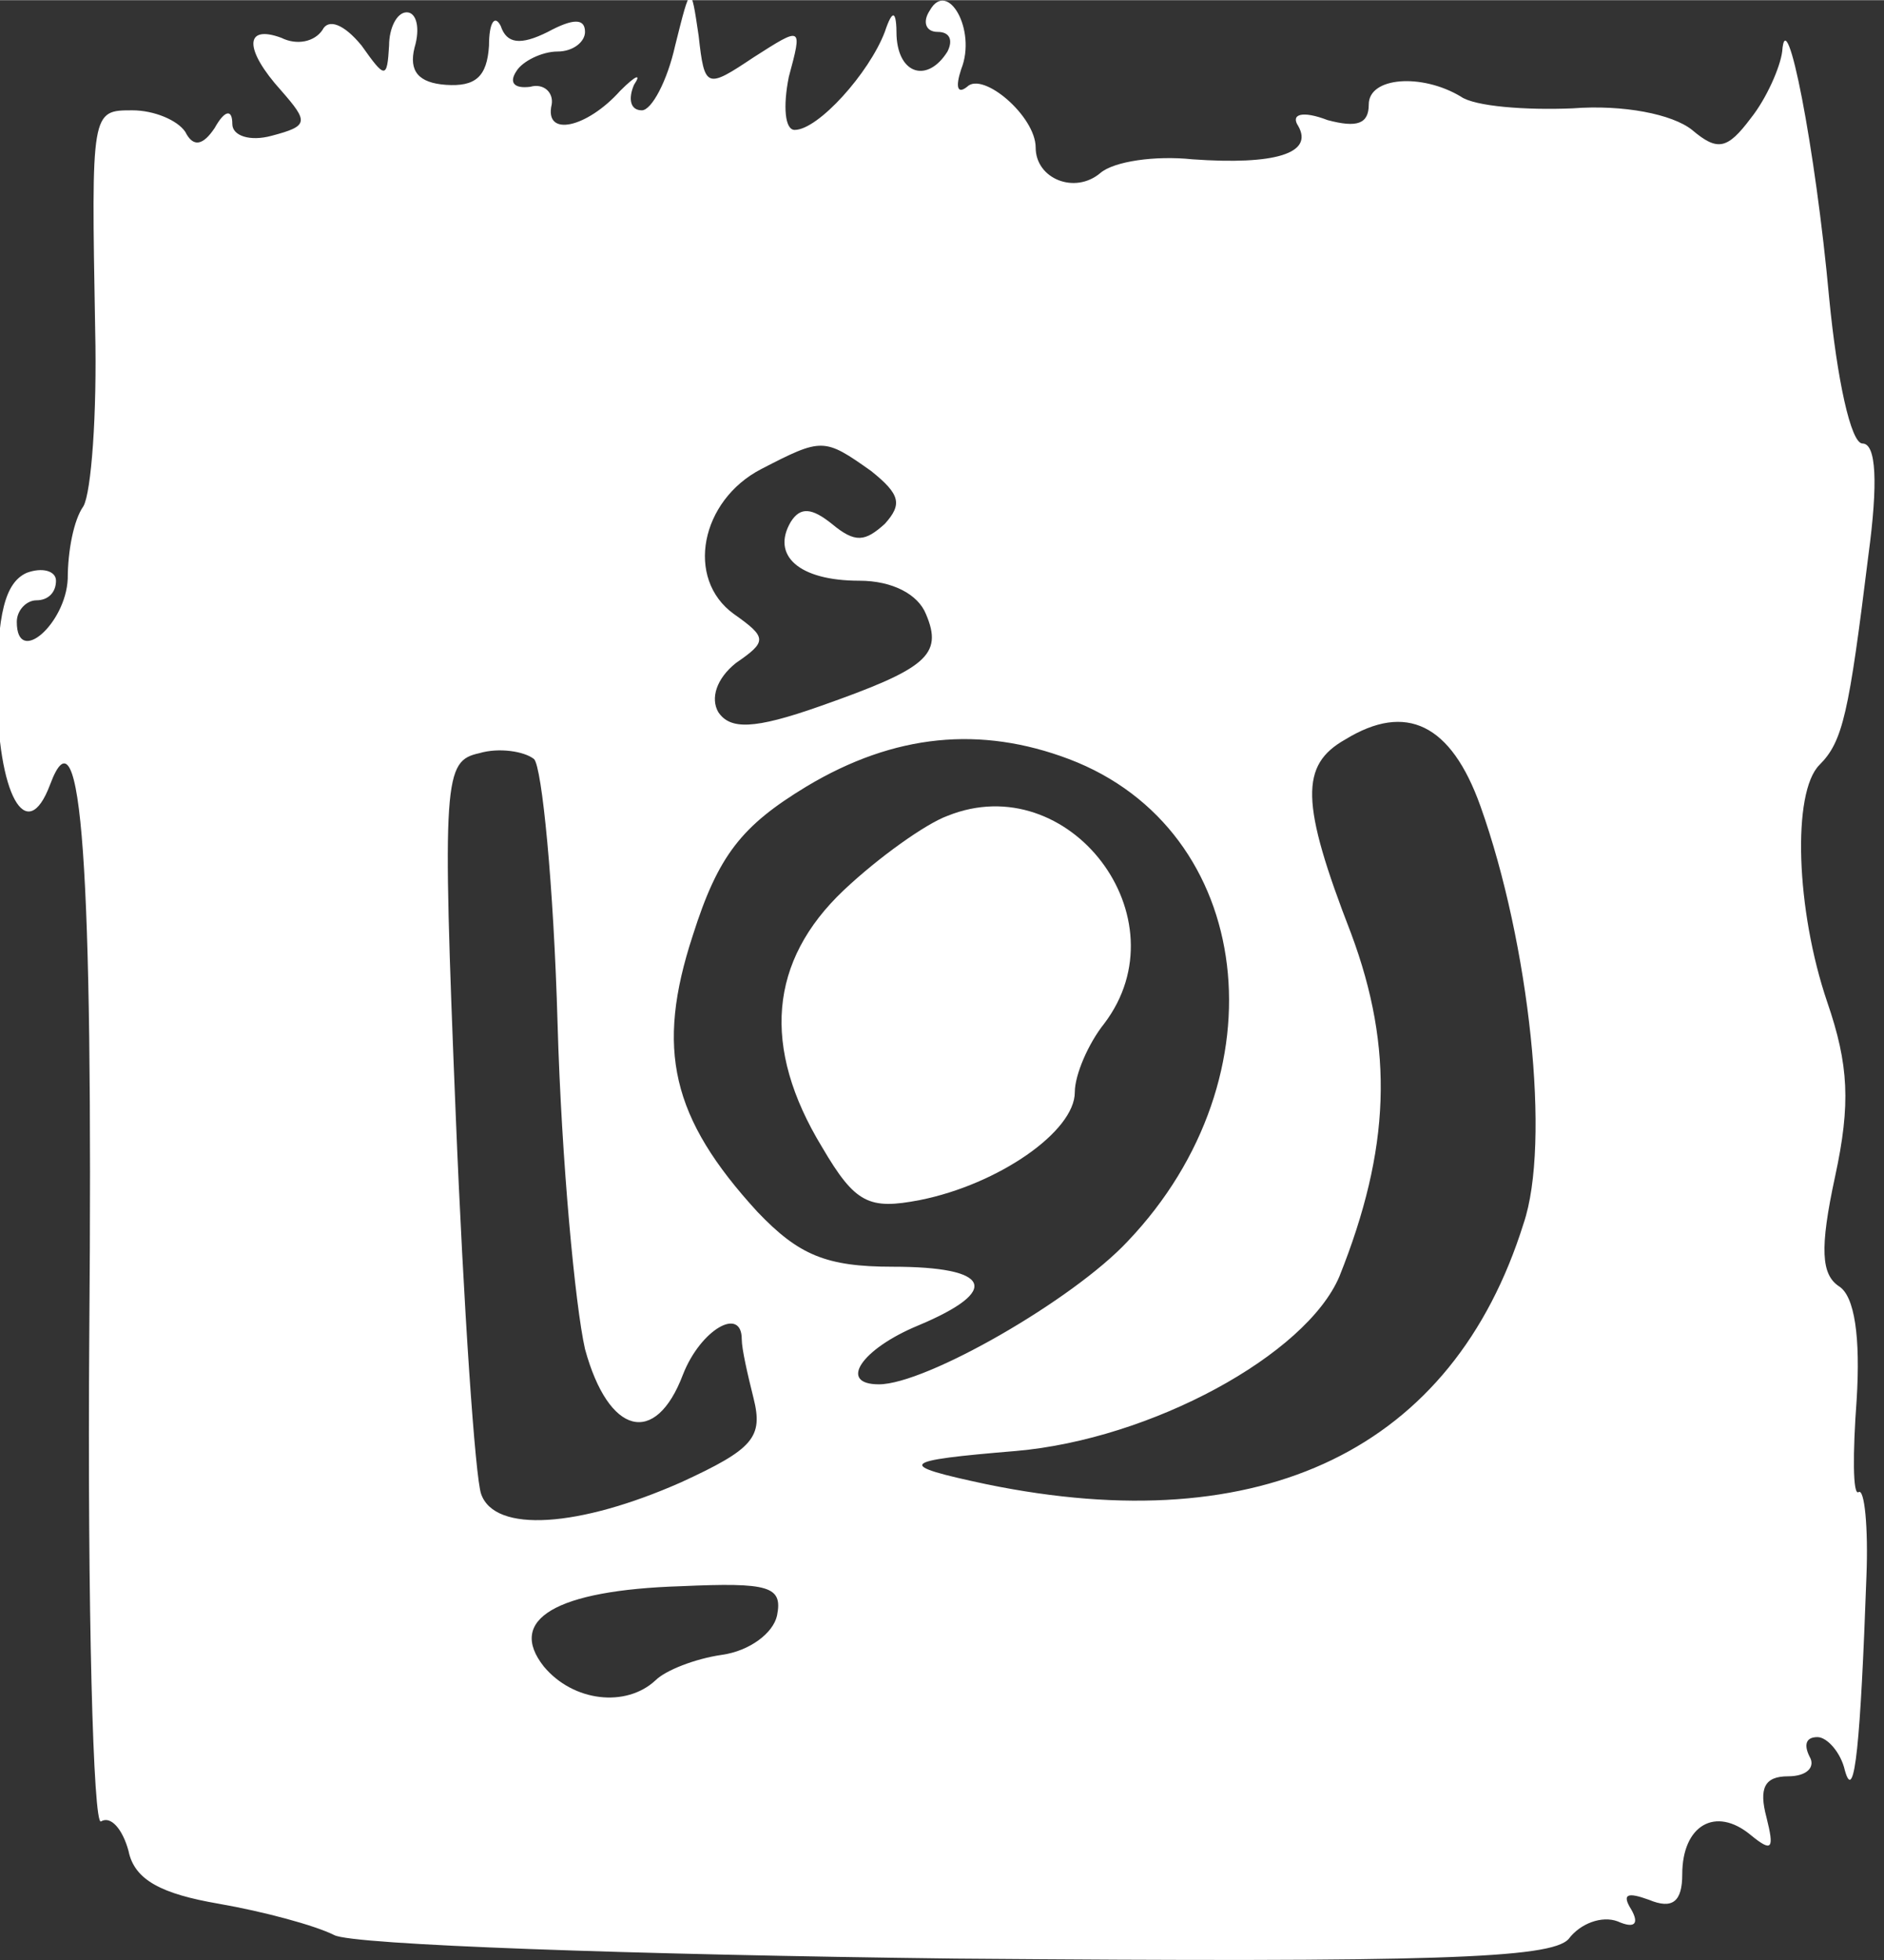
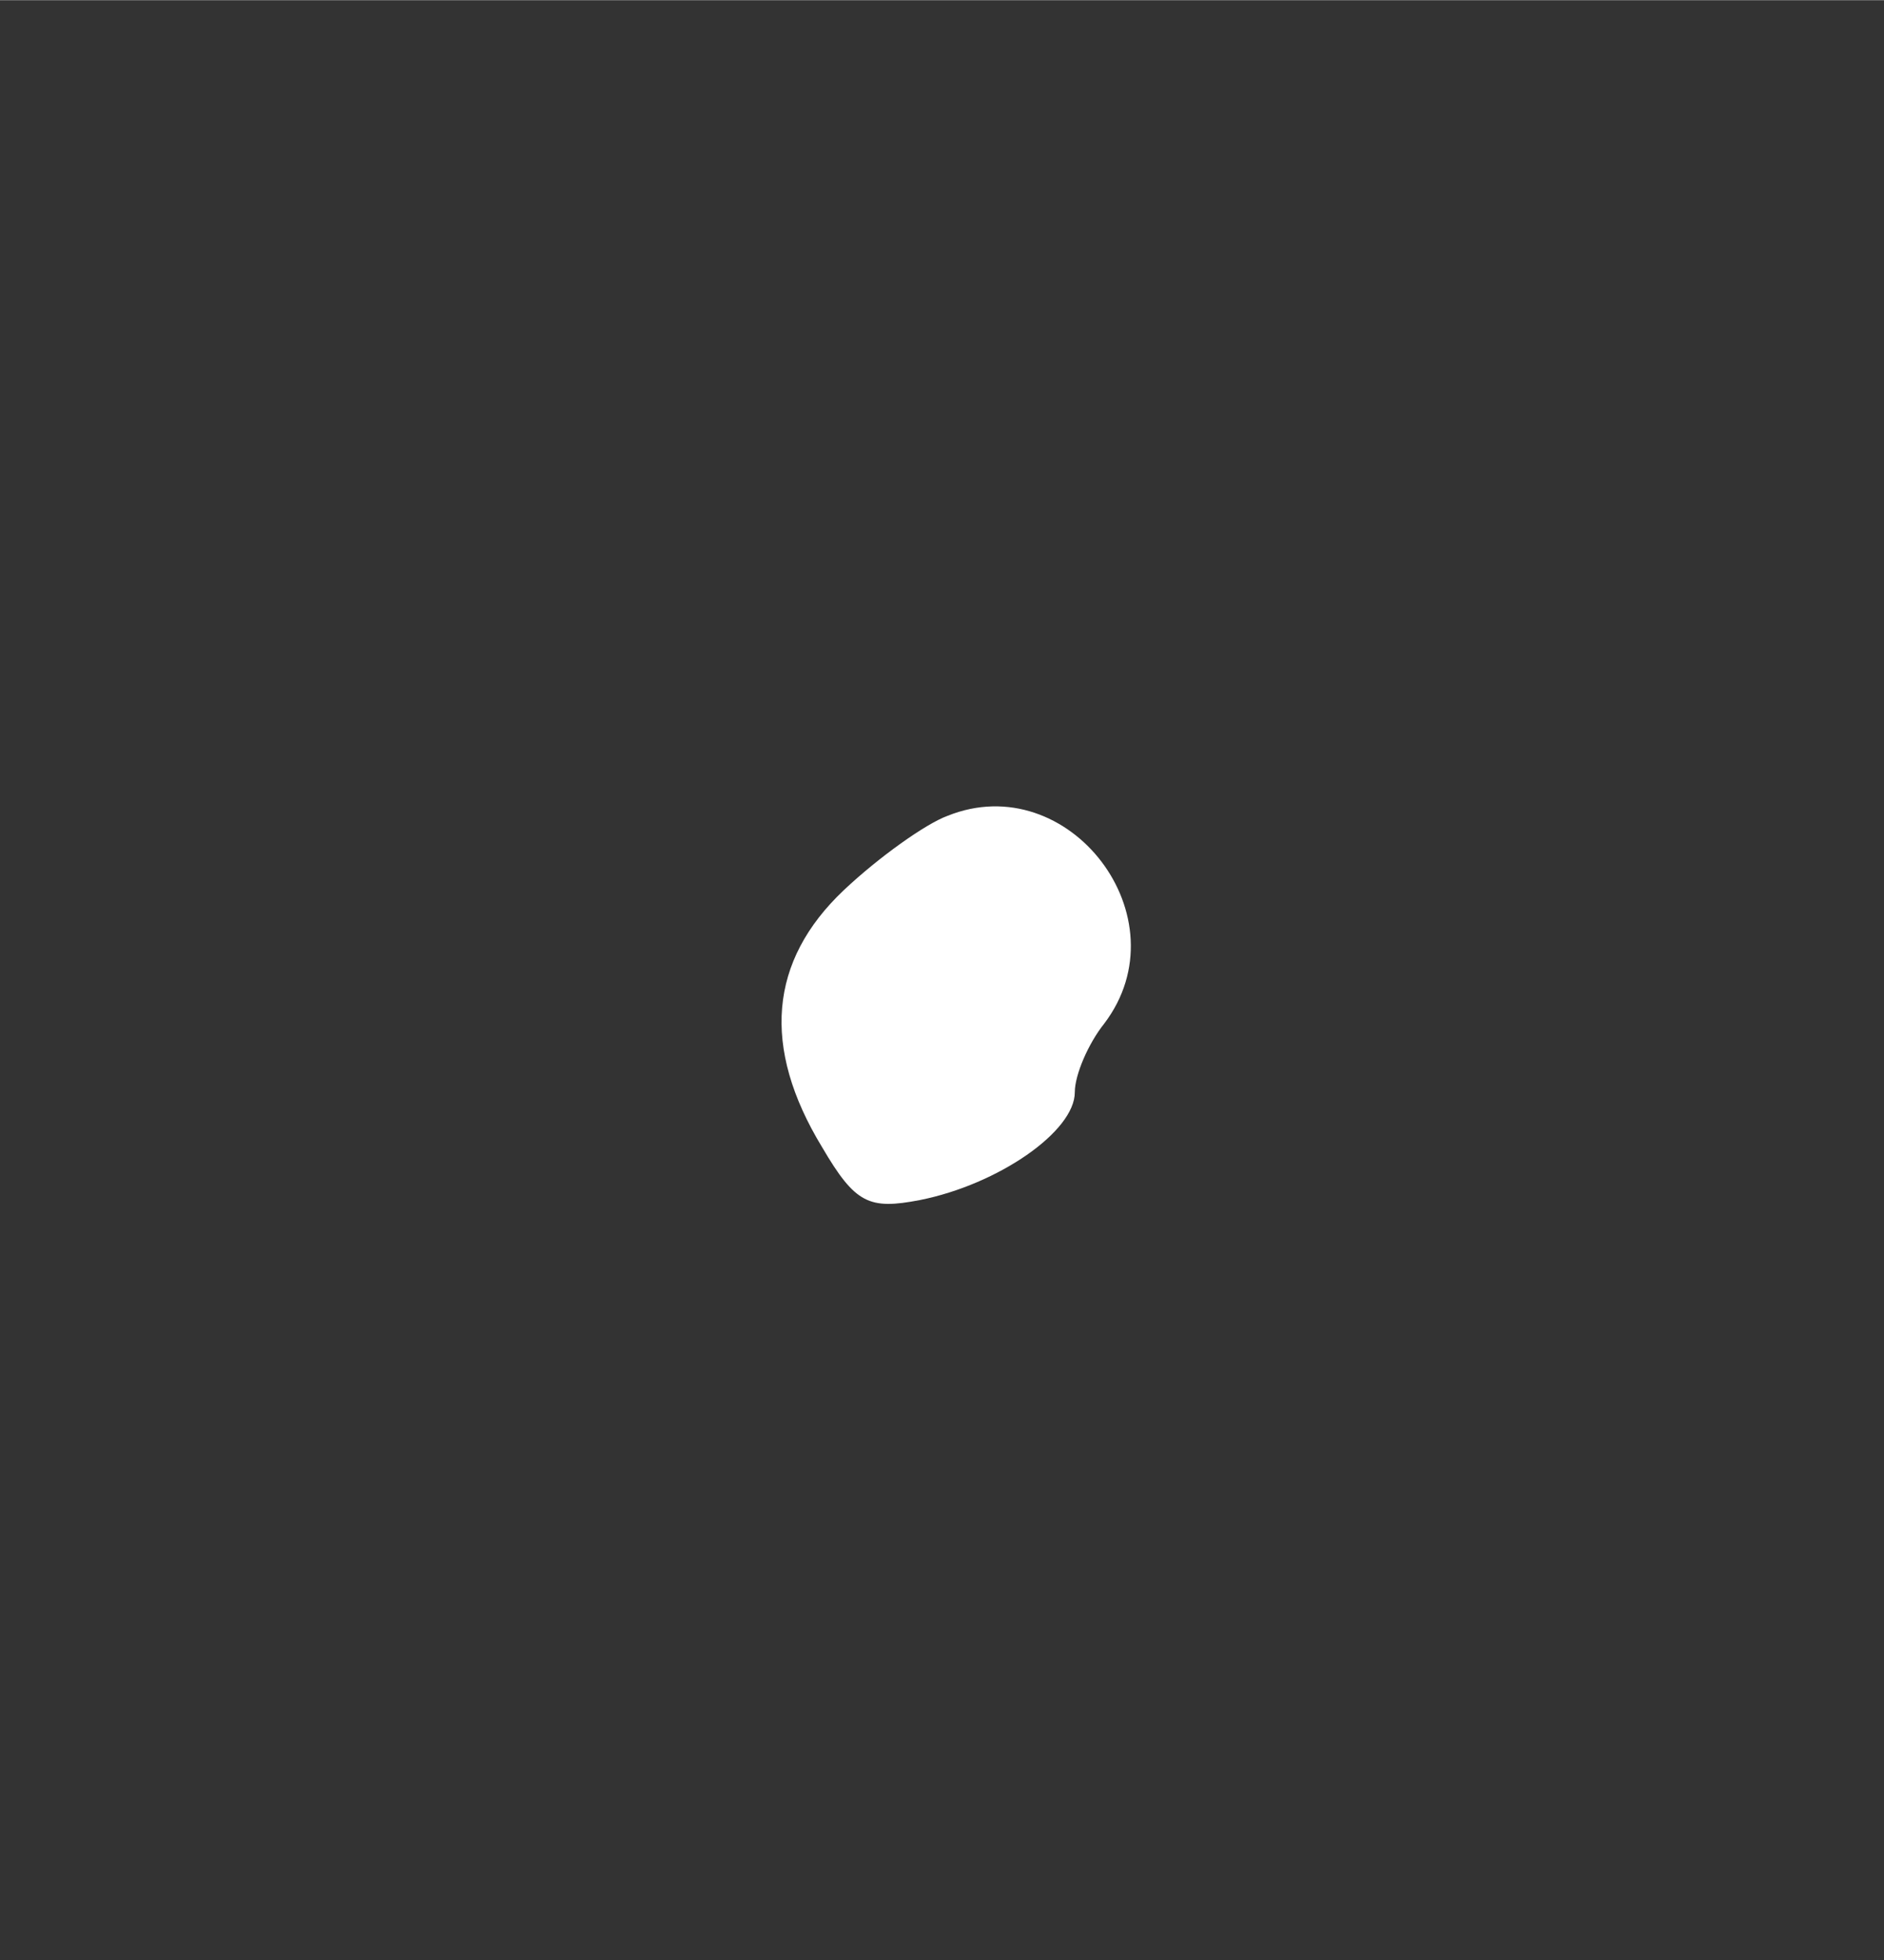
<svg xmlns="http://www.w3.org/2000/svg" width="42.3" height="44" viewBox="0 0 150 156">
  <rect x="0" y="0" width="150" height="156" fill="#333333" stroke="none" />
-   <rect fill="transparent" width="120" height="120" x="15" y="15" />
  <g stroke="null" transform="matrix(0.156 0 0 -0.156 83.88 86.051)">
-     <path stroke="none" fillRule="nonzero" fill="#FFF" strokeMiterlimit="4" strokeLinejoin="miter" strokeDashoffset="0" strokeDasharray="none" strokeLinecap="butt" d="m-193.122,528.41c-4,-18 -12,-33 -17,-33c-6,0 -7,6 -4,13c4,6 1,5 -7,-3c-17,-19 -39,-24 -35,-7c1,6 -4,11 -11,9c-8,-1 -11,2 -7,8c3,5 13,10 21,10c8,0 14,5 14,10c0,7 -6,7 -19,0c-14,-7 -21,-6 -24,3c-3,6 -6,2 -6,-10c-1,-16 -7,-21 -22,-20c-14,1 -19,7 -16,19c3,10 1,18 -4,18c-5,0 -9,-8 -9,-17c-1,-17 -2,-17 -14,0c-9,11 -17,14 -20,8c-4,-6 -13,-8 -21,-4c-19,7 -19,-6 0,-27c14,-16 14,-18 -5,-23c-11,-3 -20,0 -20,6c0,8 -4,7 -9,-2c-6,-9 -11,-10 -15,-2c-4,6 -16,11 -27,11c-21,0 -21,0 -19,-112c1,-43 -2,-83 -6,-90c-5,-7 -8,-23 -8,-37c-1,-23 -26,-45 -26,-22c0,6 5,11 10,11c6,0 10,4 10,10c0,5 -7,7 -15,4c-11,-5 -15,-21 -15,-59c0,-54 15,-81 27,-49c16,43 22,-41 20,-280c-1,-140 2,-252 6,-249c5,3 11,-4 14,-15c3,-15 17,-22 46,-27c23,-4 49,-11 59,-16c9,-5 152,-10 317,-12c244,-2 304,0 313,10c6,8 17,12 25,9c9,-4 11,-1 7,6c-5,8 -2,9 9,5c12,-5 17,-1 17,13c0,25 17,35 35,20c11,-9 12,-7 8,9c-4,15 -1,21 11,21c10,0 14,5 11,10c-3,6 -2,10 4,10c5,0 12,-8 14,-17c5,-18 8,15 11,99c1,25 -1,45 -4,43c-3,-2 -3,20 -1,47c2,32 -1,53 -9,58c-9,6 -10,19 -2,56c8,37 7,57 -4,89c-16,47 -18,107 -4,121c12,12 15,26 25,107c5,37 4,57 -3,57c-6,0 -13,33 -17,74c-7,77 -22,153 -24,126c-1,-8 -8,-24 -16,-34c-12,-16 -17,-17 -30,-6c-10,8 -35,13 -61,11c-24,-1 -50,1 -57,6c-20,12 -47,10 -47,-4c0,-10 -6,-12 -21,-8c-13,5 -19,3 -15,-3c8,-14 -12,-20 -54,-17c-19,2 -40,-1 -47,-7c-13,-11 -33,-3 -33,13c0,16 -27,39 -35,31c-5,-4 -6,0 -3,9c8,20 -7,46 -16,30c-4,-6 -2,-11 4,-11c6,0 8,-4 5,-10c-10,-16 -25,-12 -26,8c0,13 -2,14 -6,2c-8,-21 -34,-50 -46,-50c-5,0 -6,12 -3,27c7,26 7,26 -18,10c-24,-16 -25,-16 -28,11c-4,27 -4,27 -12,-5zm100,-217c15,-12 16,-17 7,-27c-10,-9 -15,-10 -27,0c-10,8 -16,9 -21,1c-10,-17 4,-30 35,-30c17,0 30,-7 34,-17c9,-21 0,-28 -54,-47c-34,-12 -46,-12 -52,-3c-4,7 -1,17 9,25c16,11 16,13 -1,25c-25,18 -17,58 14,74c31,16 32,16 56,-1zm311,-171c25,-70 36,-172 22,-213c-36,-115 -133,-162 -274,-133c-47,10 -45,12 15,17c69,6 148,49 165,89c26,65 28,116 6,175c-26,67 -26,86 -3,99c31,19 54,8 69,-34zm-471,-111c2,-70 9,-144 14,-166c12,-44 36,-50 50,-13c9,23 30,35 30,18c0,-5 3,-18 6,-30c5,-20 0,-26 -37,-43c-52,-23 -95,-26 -102,-6c-3,8 -9,95 -13,194c-7,172 -6,180 12,184c10,3 23,1 28,-3c4,-4 10,-64 12,-135zm261,135c95,-36 110,-162 30,-246c-28,-30 -103,-73 -127,-73c-21,0 -9,18 20,30c43,18 37,30 -13,30c-34,0 -48,6 -69,28c-44,48 -52,83 -33,141c13,41 25,56 58,76c45,27 89,31 134,14zm-149,-437c-2,-9 -14,-18 -28,-20c-14,-2 -29,-8 -34,-13c-15,-14 -42,-11 -57,7c-19,24 6,39 70,41c45,2 52,0 49,-15z" />
-   </g>
+     </g>
  <g stroke="null" transform="matrix(0.156 0 0 -0.156 85.499 88.159)">
    <path stroke="none" fillRule="nonzero" fill="#FFF" strokeMiterlimit="4" strokeLinejoin="miter" strokeDashoffset="0" strokeDasharray="none" strokeLinecap="butt" d="m-64.519,148.951c-11,-4 -35,-21 -53,-38c-38,-36 -42,-80 -11,-131c17,-29 24,-32 50,-27c40,8 79,35 79,55c0,9 7,25 15,35c41,54 -18,131 -80,106z" />
  </g>
</svg>